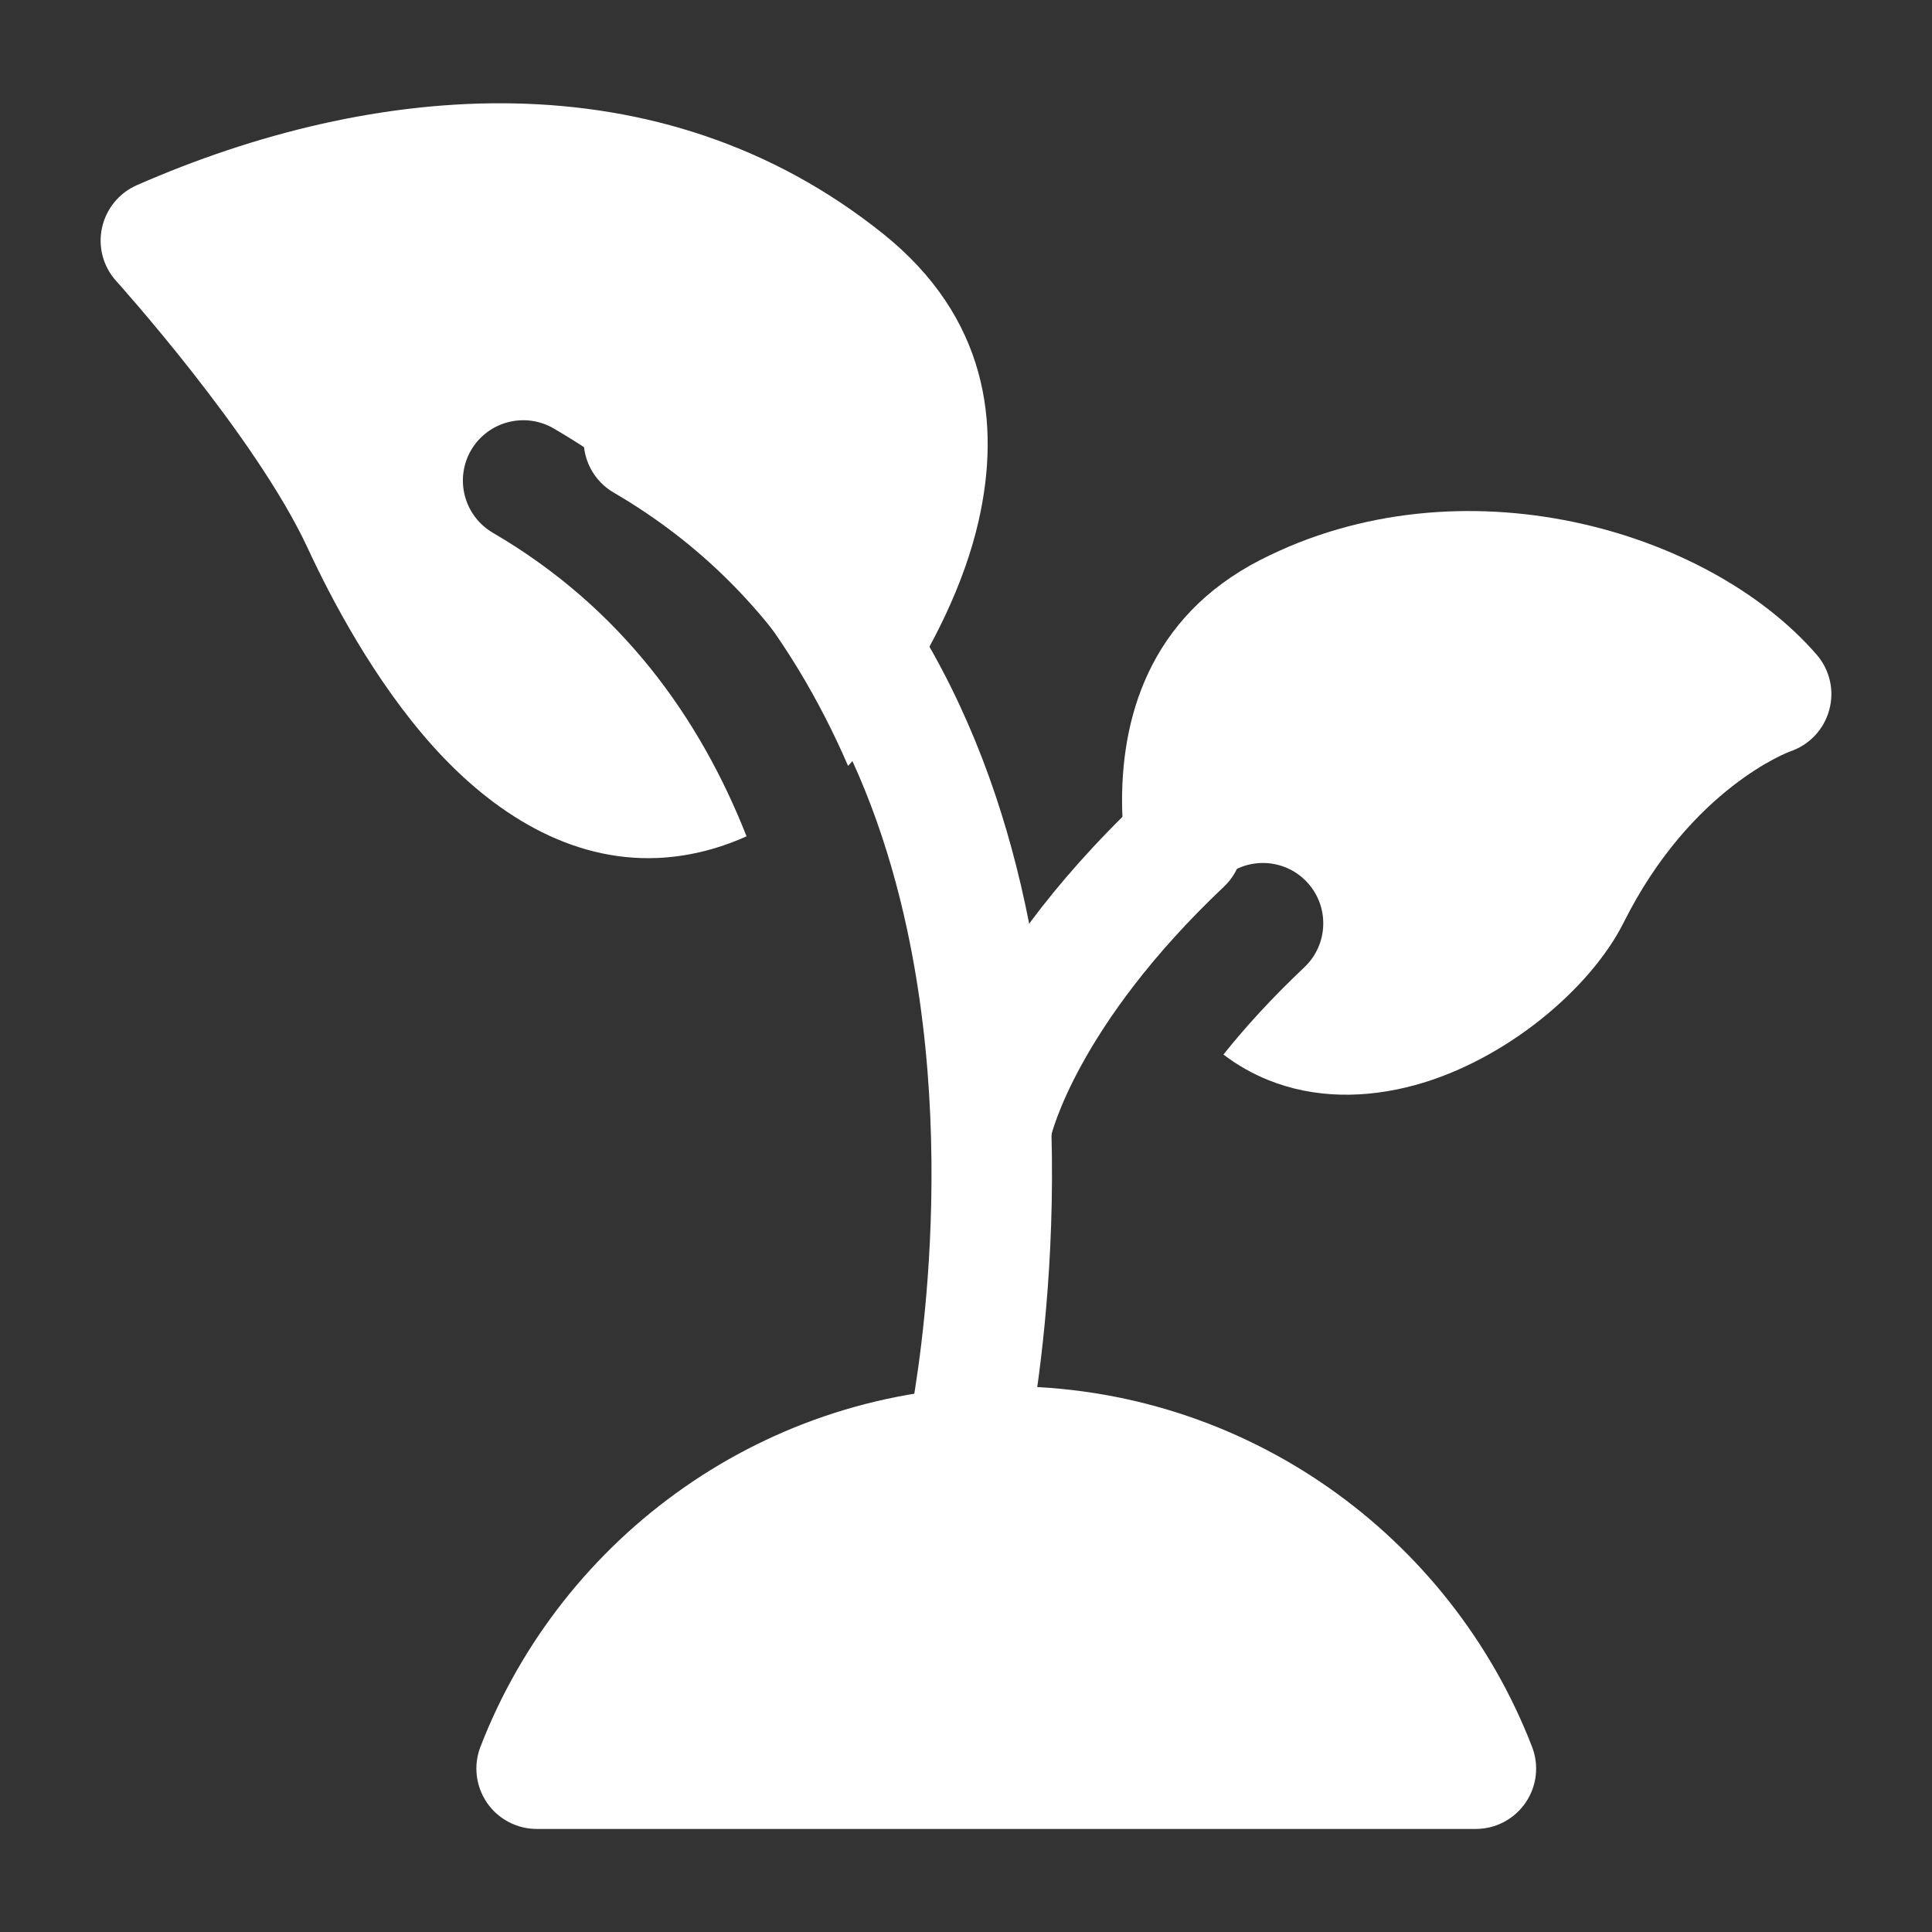
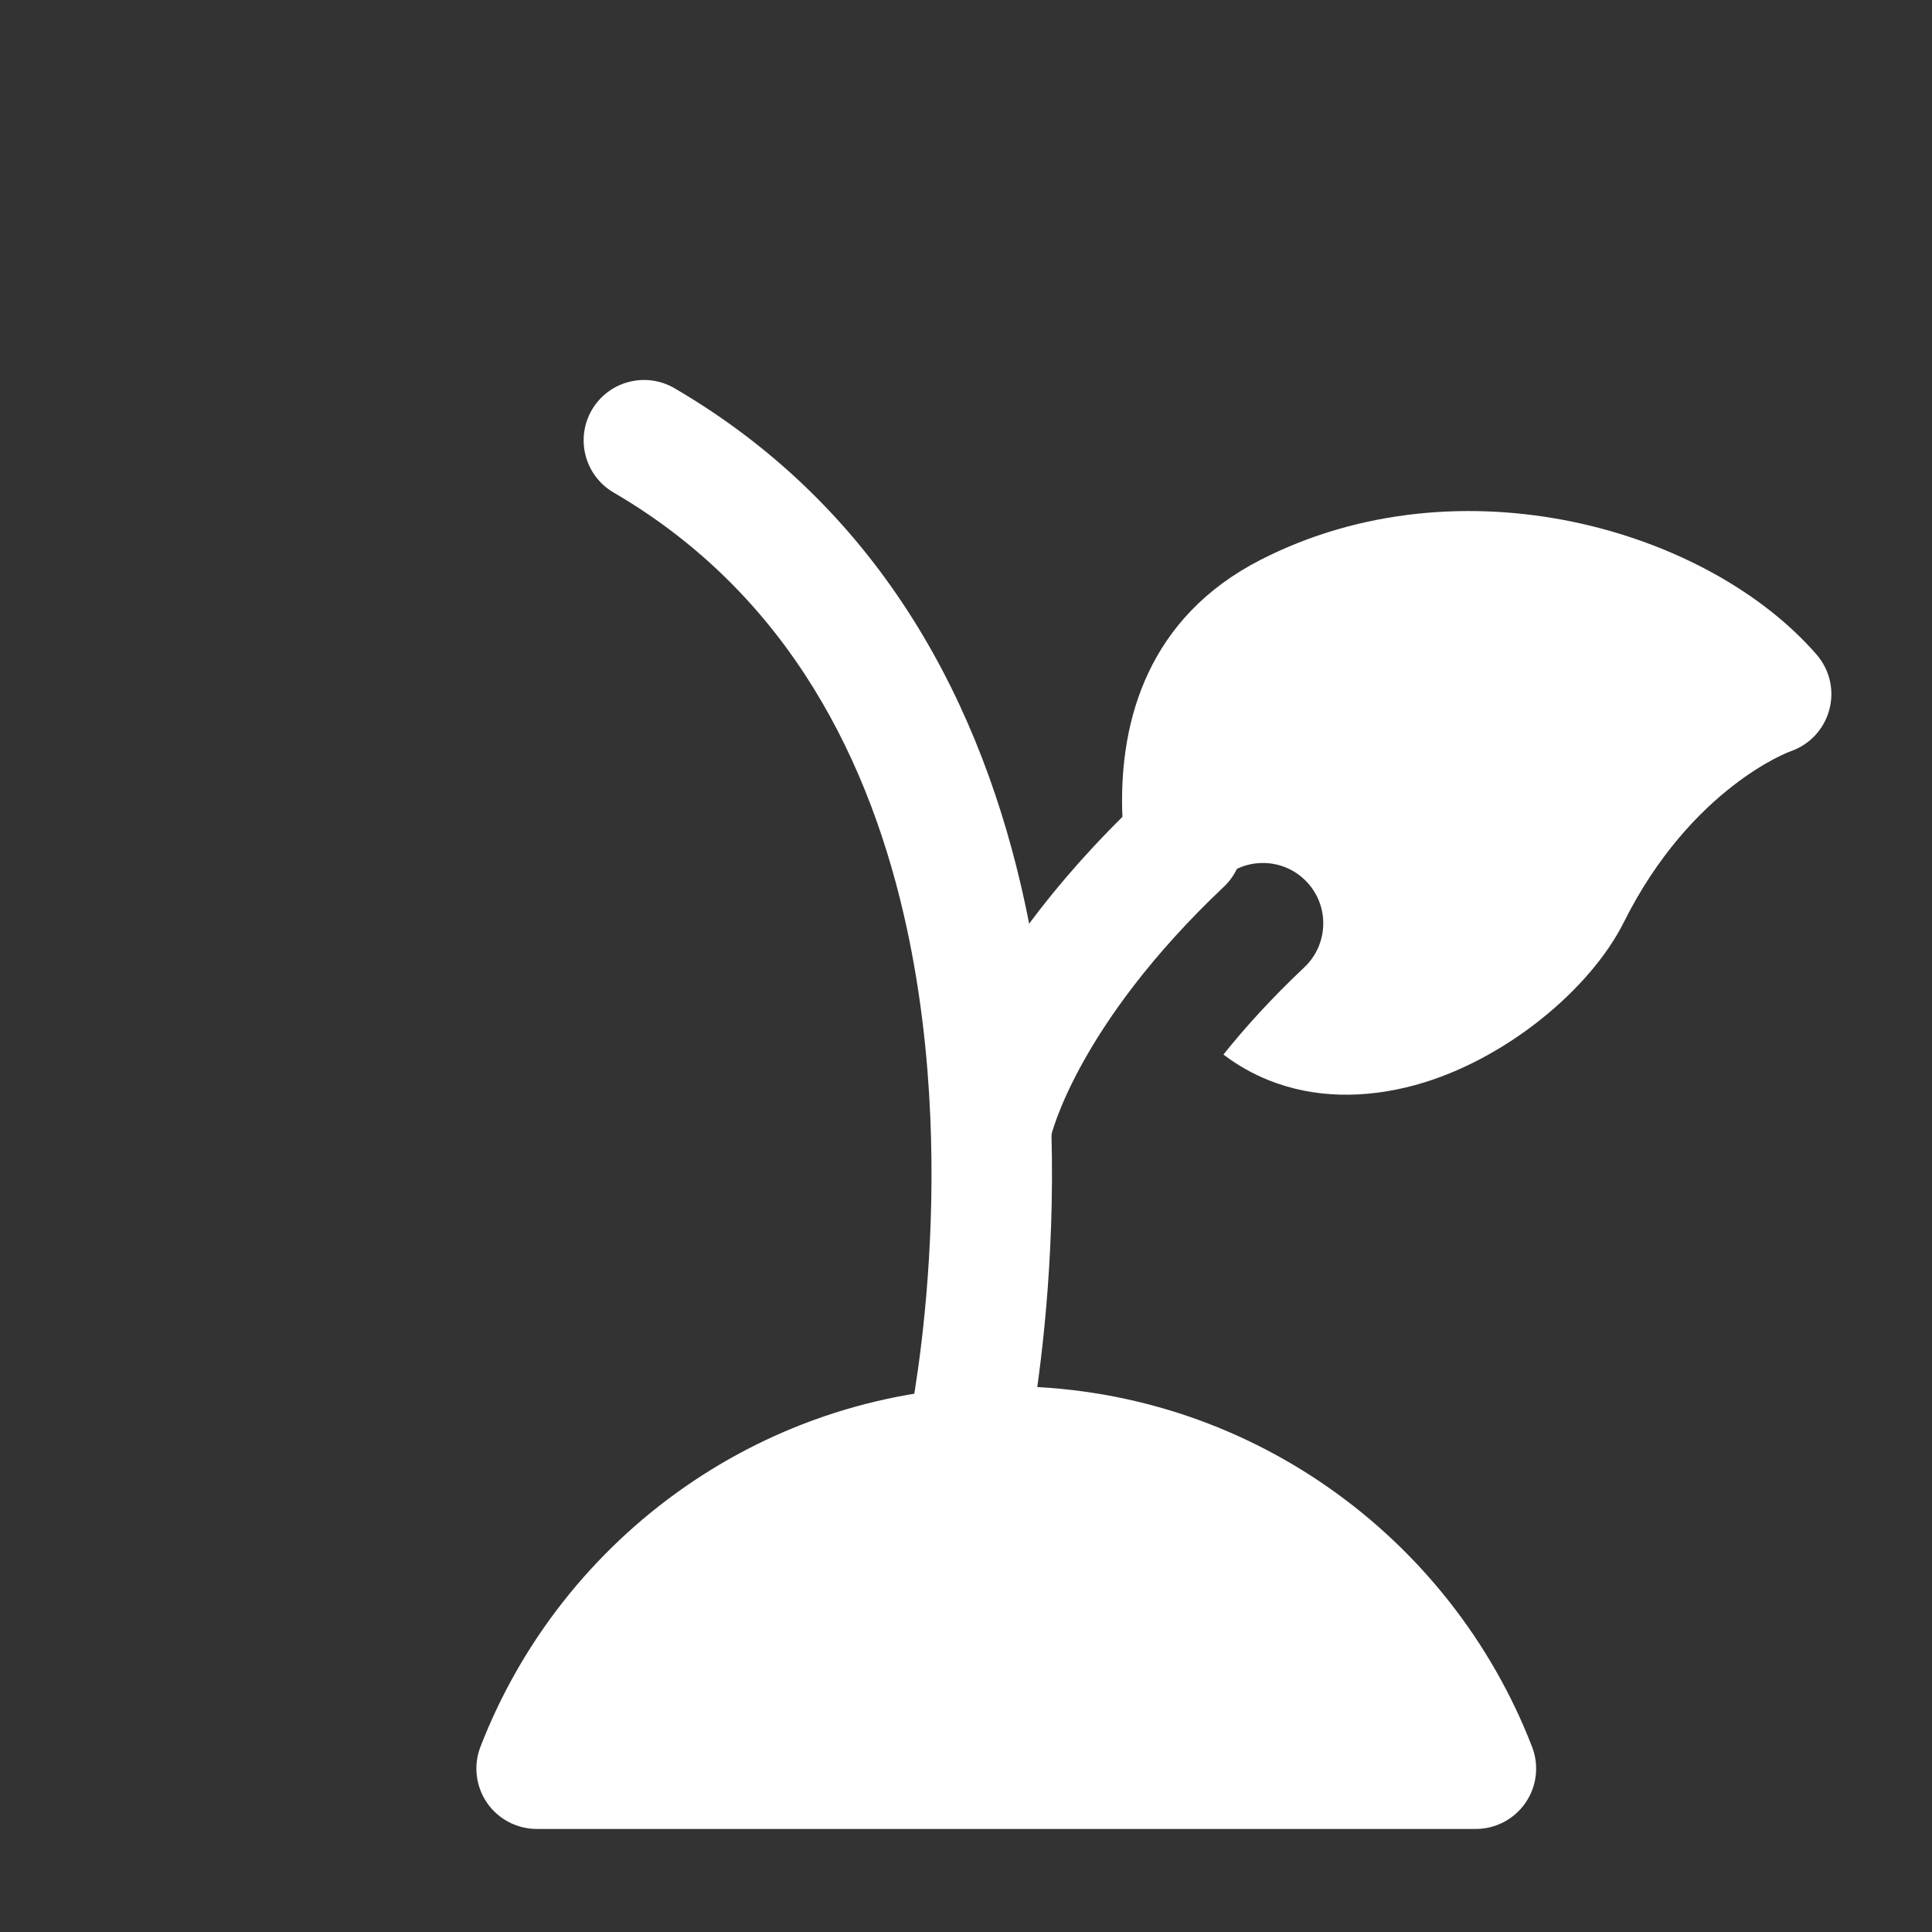
<svg xmlns="http://www.w3.org/2000/svg" width="77" height="77" viewBox="0 0 77 77" fill="none">
  <rect x="0" y="0" width="77" height="77" fill="#333333" stroke="none" />
  <path fill-rule="evenodd" clip-rule="evenodd" d="M19.147 69.621C22.397 61.215 30.559 55.248 40.104 55.248C49.649 55.248 57.811 61.215 61.061 69.621C61.347 70.359 61.25 71.193 60.801 71.847C60.352 72.502 59.611 72.893 58.815 72.893H21.393C20.601 72.893 19.856 72.502 19.407 71.847C18.961 71.193 18.862 70.359 19.147 69.621Z" fill="white" />
  <path fill-rule="evenodd" clip-rule="evenodd" d="M40.849 58.177C40.56 59.473 39.273 60.291 37.977 60.002C36.681 59.714 35.863 58.427 36.151 57.131C36.151 57.131 38.346 47.243 36.148 37.024C34.737 30.47 31.503 23.738 24.454 19.629C23.308 18.958 22.92 17.485 23.588 16.337C24.258 15.191 25.731 14.803 26.879 15.471C35.231 20.344 39.183 28.243 40.852 36.01C43.274 47.275 40.849 58.177 40.849 58.177Z" fill="white" />
  <path fill-rule="evenodd" clip-rule="evenodd" d="M41.885 45.295C41.622 46.598 40.351 47.442 39.052 47.178C37.749 46.915 36.905 45.648 37.169 44.346C37.169 44.346 38.176 38.741 45.472 31.843C46.437 30.931 47.961 30.973 48.873 31.939C49.787 32.905 49.742 34.429 48.779 35.34C42.892 40.906 41.885 45.295 41.885 45.295Z" fill="white" />
  <path fill-rule="evenodd" clip-rule="evenodd" d="M45.831 38.022C45.597 37.393 44.788 35.016 44.724 32.26C44.641 28.692 45.764 24.605 50.236 22.314C58.228 18.227 68.071 21.101 72.399 26.087C72.929 26.697 73.118 27.524 72.903 28.301C72.691 29.077 72.107 29.693 71.344 29.95C71.344 29.95 67.404 31.384 64.715 36.761C63.387 39.414 59.996 42.264 56.393 43.248C54.404 43.791 52.373 43.781 50.557 43.05C49.934 42.799 49.328 42.462 48.76 42.029C49.623 40.948 50.685 39.777 51.988 38.548C52.95 37.637 52.995 36.113 52.081 35.147C51.17 34.182 49.646 34.14 48.68 35.051C47.596 36.075 46.652 37.069 45.831 38.022Z" fill="white" />
-   <path fill-rule="evenodd" clip-rule="evenodd" d="M29.754 33.332C28.516 33.887 27.322 34.147 26.193 34.195C22.725 34.339 19.651 32.417 17.232 29.716C14.919 27.13 13.209 23.886 12.256 21.83C10.164 17.328 4.626 11.194 4.626 11.194C4.11 10.62 3.901 9.834 4.065 9.08C4.229 8.326 4.742 7.694 5.448 7.383C14.851 3.257 26.27 2.169 35.192 9.314C39.341 12.638 39.889 16.866 39.001 20.768C37.823 25.94 33.89 30.428 33.89 30.428C33.861 30.46 33.829 30.492 33.8 30.524C31.535 25.288 27.858 20.453 22.067 17.075C20.918 16.408 19.446 16.796 18.775 17.941C18.108 19.09 18.496 20.562 19.641 21.233C24.784 24.233 27.9 28.628 29.754 33.332Z" fill="white" />
</svg>